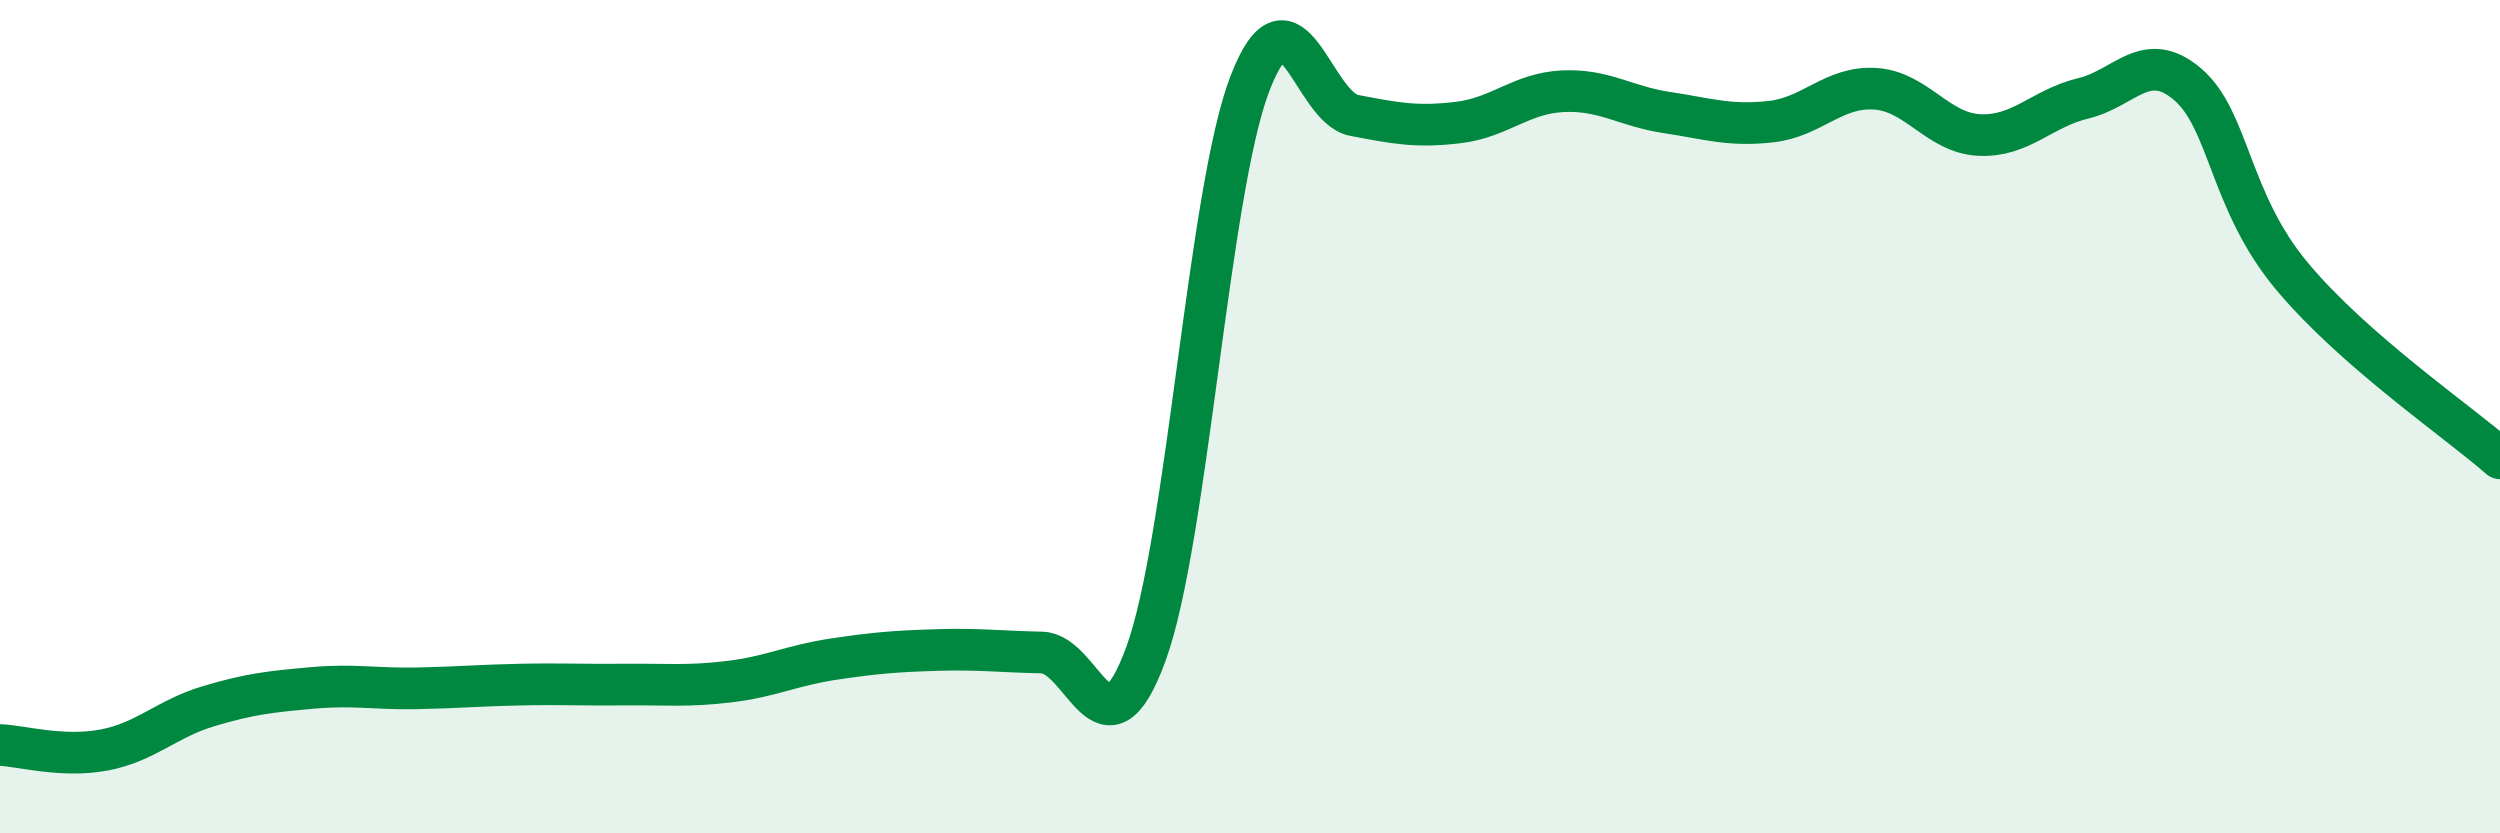
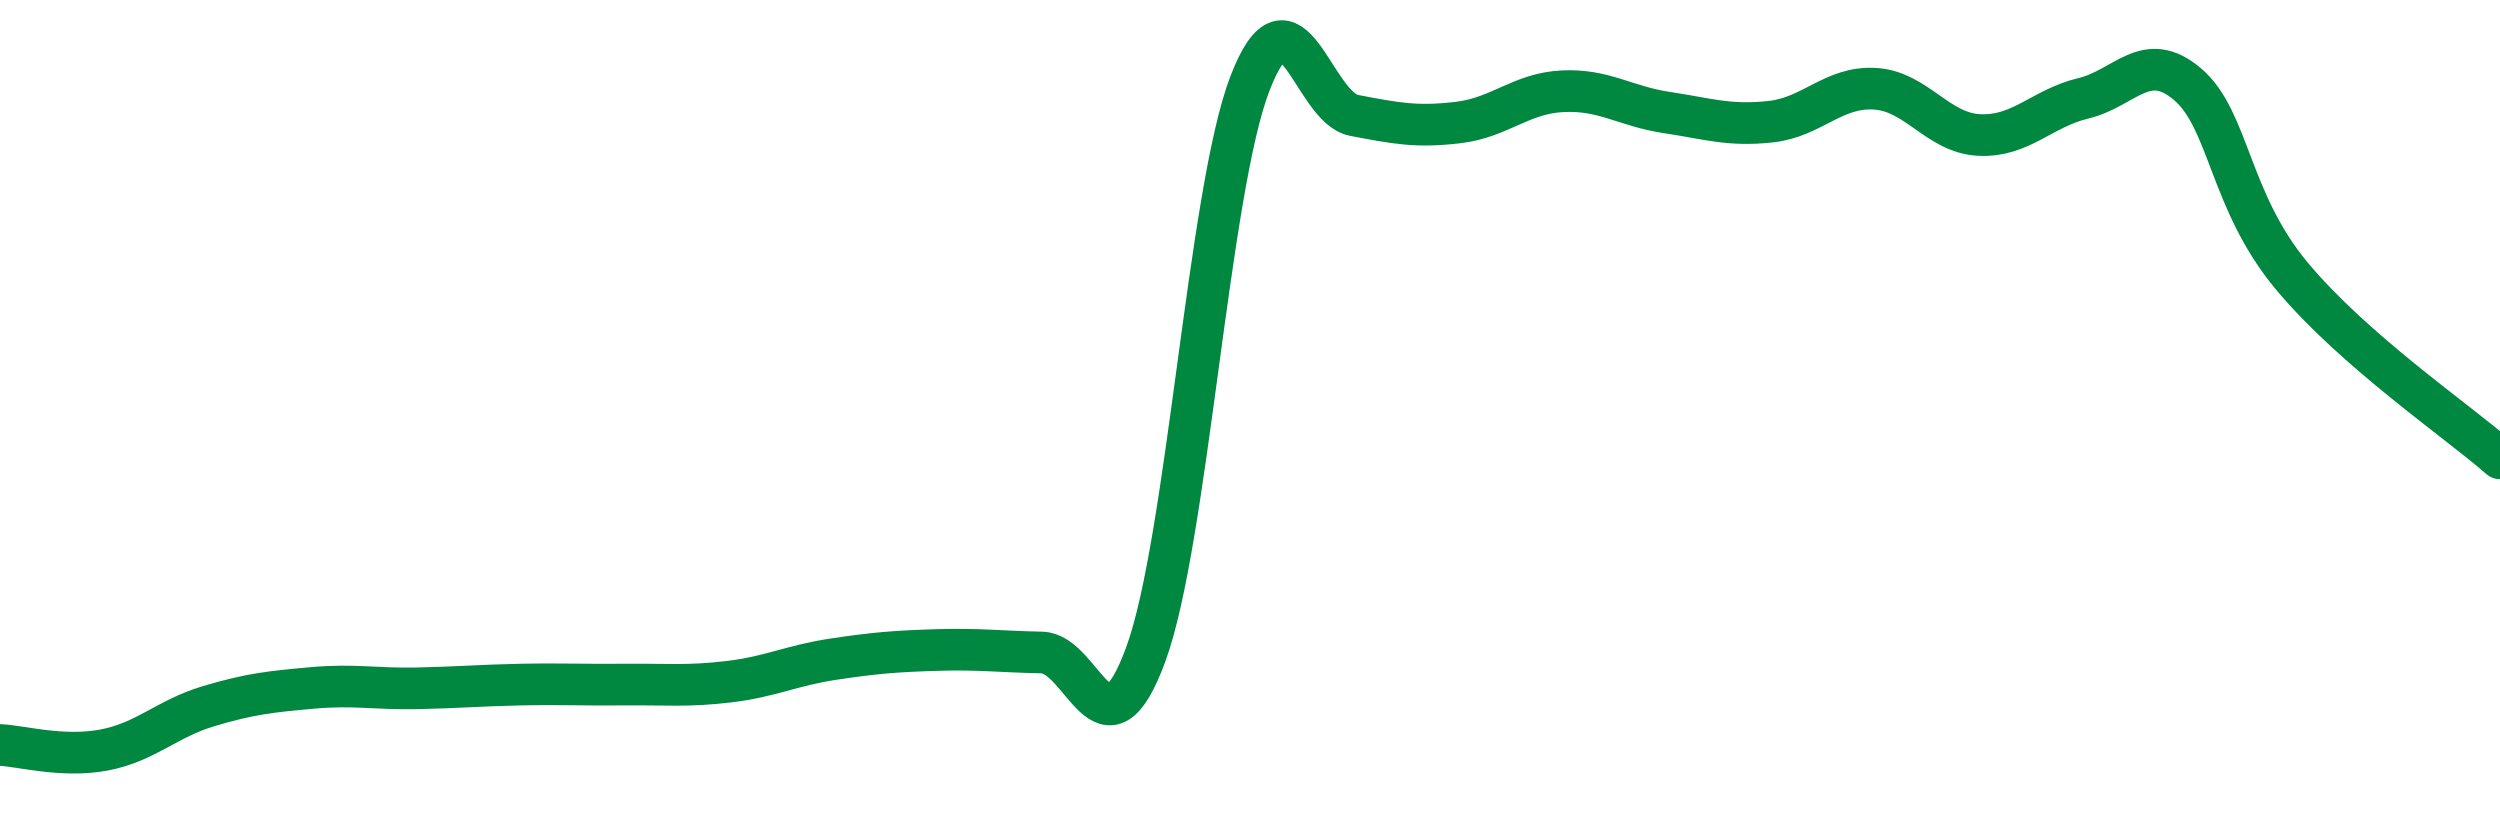
<svg xmlns="http://www.w3.org/2000/svg" width="60" height="20" viewBox="0 0 60 20">
-   <path d="M 0,17.88 C 0.5,17.9 1.5,18.19 2.5,18 C 3.5,17.81 4,17.25 5,16.95 C 6,16.65 6.5,16.6 7.5,16.51 C 8.5,16.42 9,16.54 10,16.52 C 11,16.5 11.5,16.45 12.5,16.43 C 13.5,16.41 14,16.44 15,16.43 C 16,16.42 16.5,16.48 17.5,16.36 C 18.5,16.24 19,15.97 20,15.82 C 21,15.67 21.5,15.63 22.5,15.6 C 23.5,15.57 24,15.64 25,15.66 C 26,15.68 26.5,18.43 27.5,15.7 C 28.5,12.97 29,4.59 30,2 C 31,-0.59 31.5,2.58 32.5,2.77 C 33.5,2.96 34,3.06 35,2.94 C 36,2.82 36.5,2.24 37.5,2.19 C 38.5,2.14 39,2.55 40,2.7 C 41,2.85 41.5,3.03 42.5,2.92 C 43.5,2.81 44,2.07 45,2.13 C 46,2.19 46.5,3.19 47.5,3.24 C 48.5,3.29 49,2.6 50,2.36 C 51,2.12 51.5,1.17 52.5,2.02 C 53.5,2.87 53.5,4.82 55,6.62 C 56.5,8.42 59,10.12 60,11L60 20L0 20Z" fill="#008740" opacity="0.1" stroke-linecap="round" stroke-linejoin="round" />
  <path d="M 0,17.88 C 0.5,17.9 1.5,18.19 2.5,18 C 3.5,17.81 4,17.25 5,16.95 C 6,16.65 6.5,16.6 7.5,16.51 C 8.5,16.42 9,16.54 10,16.52 C 11,16.5 11.5,16.45 12.5,16.43 C 13.5,16.41 14,16.44 15,16.43 C 16,16.42 16.5,16.48 17.5,16.36 C 18.5,16.24 19,15.97 20,15.82 C 21,15.67 21.5,15.63 22.5,15.6 C 23.5,15.57 24,15.64 25,15.66 C 26,15.68 26.5,18.43 27.5,15.7 C 28.5,12.97 29,4.59 30,2 C 31,-0.59 31.5,2.58 32.5,2.77 C 33.5,2.96 34,3.06 35,2.94 C 36,2.82 36.5,2.24 37.5,2.19 C 38.5,2.14 39,2.55 40,2.7 C 41,2.85 41.5,3.03 42.5,2.92 C 43.5,2.81 44,2.07 45,2.13 C 46,2.19 46.5,3.19 47.5,3.24 C 48.5,3.29 49,2.6 50,2.36 C 51,2.12 51.5,1.17 52.5,2.02 C 53.5,2.87 53.5,4.82 55,6.62 C 56.5,8.42 59,10.12 60,11" stroke="#008740" stroke-width="1" fill="none" stroke-linecap="round" stroke-linejoin="round" />
</svg>